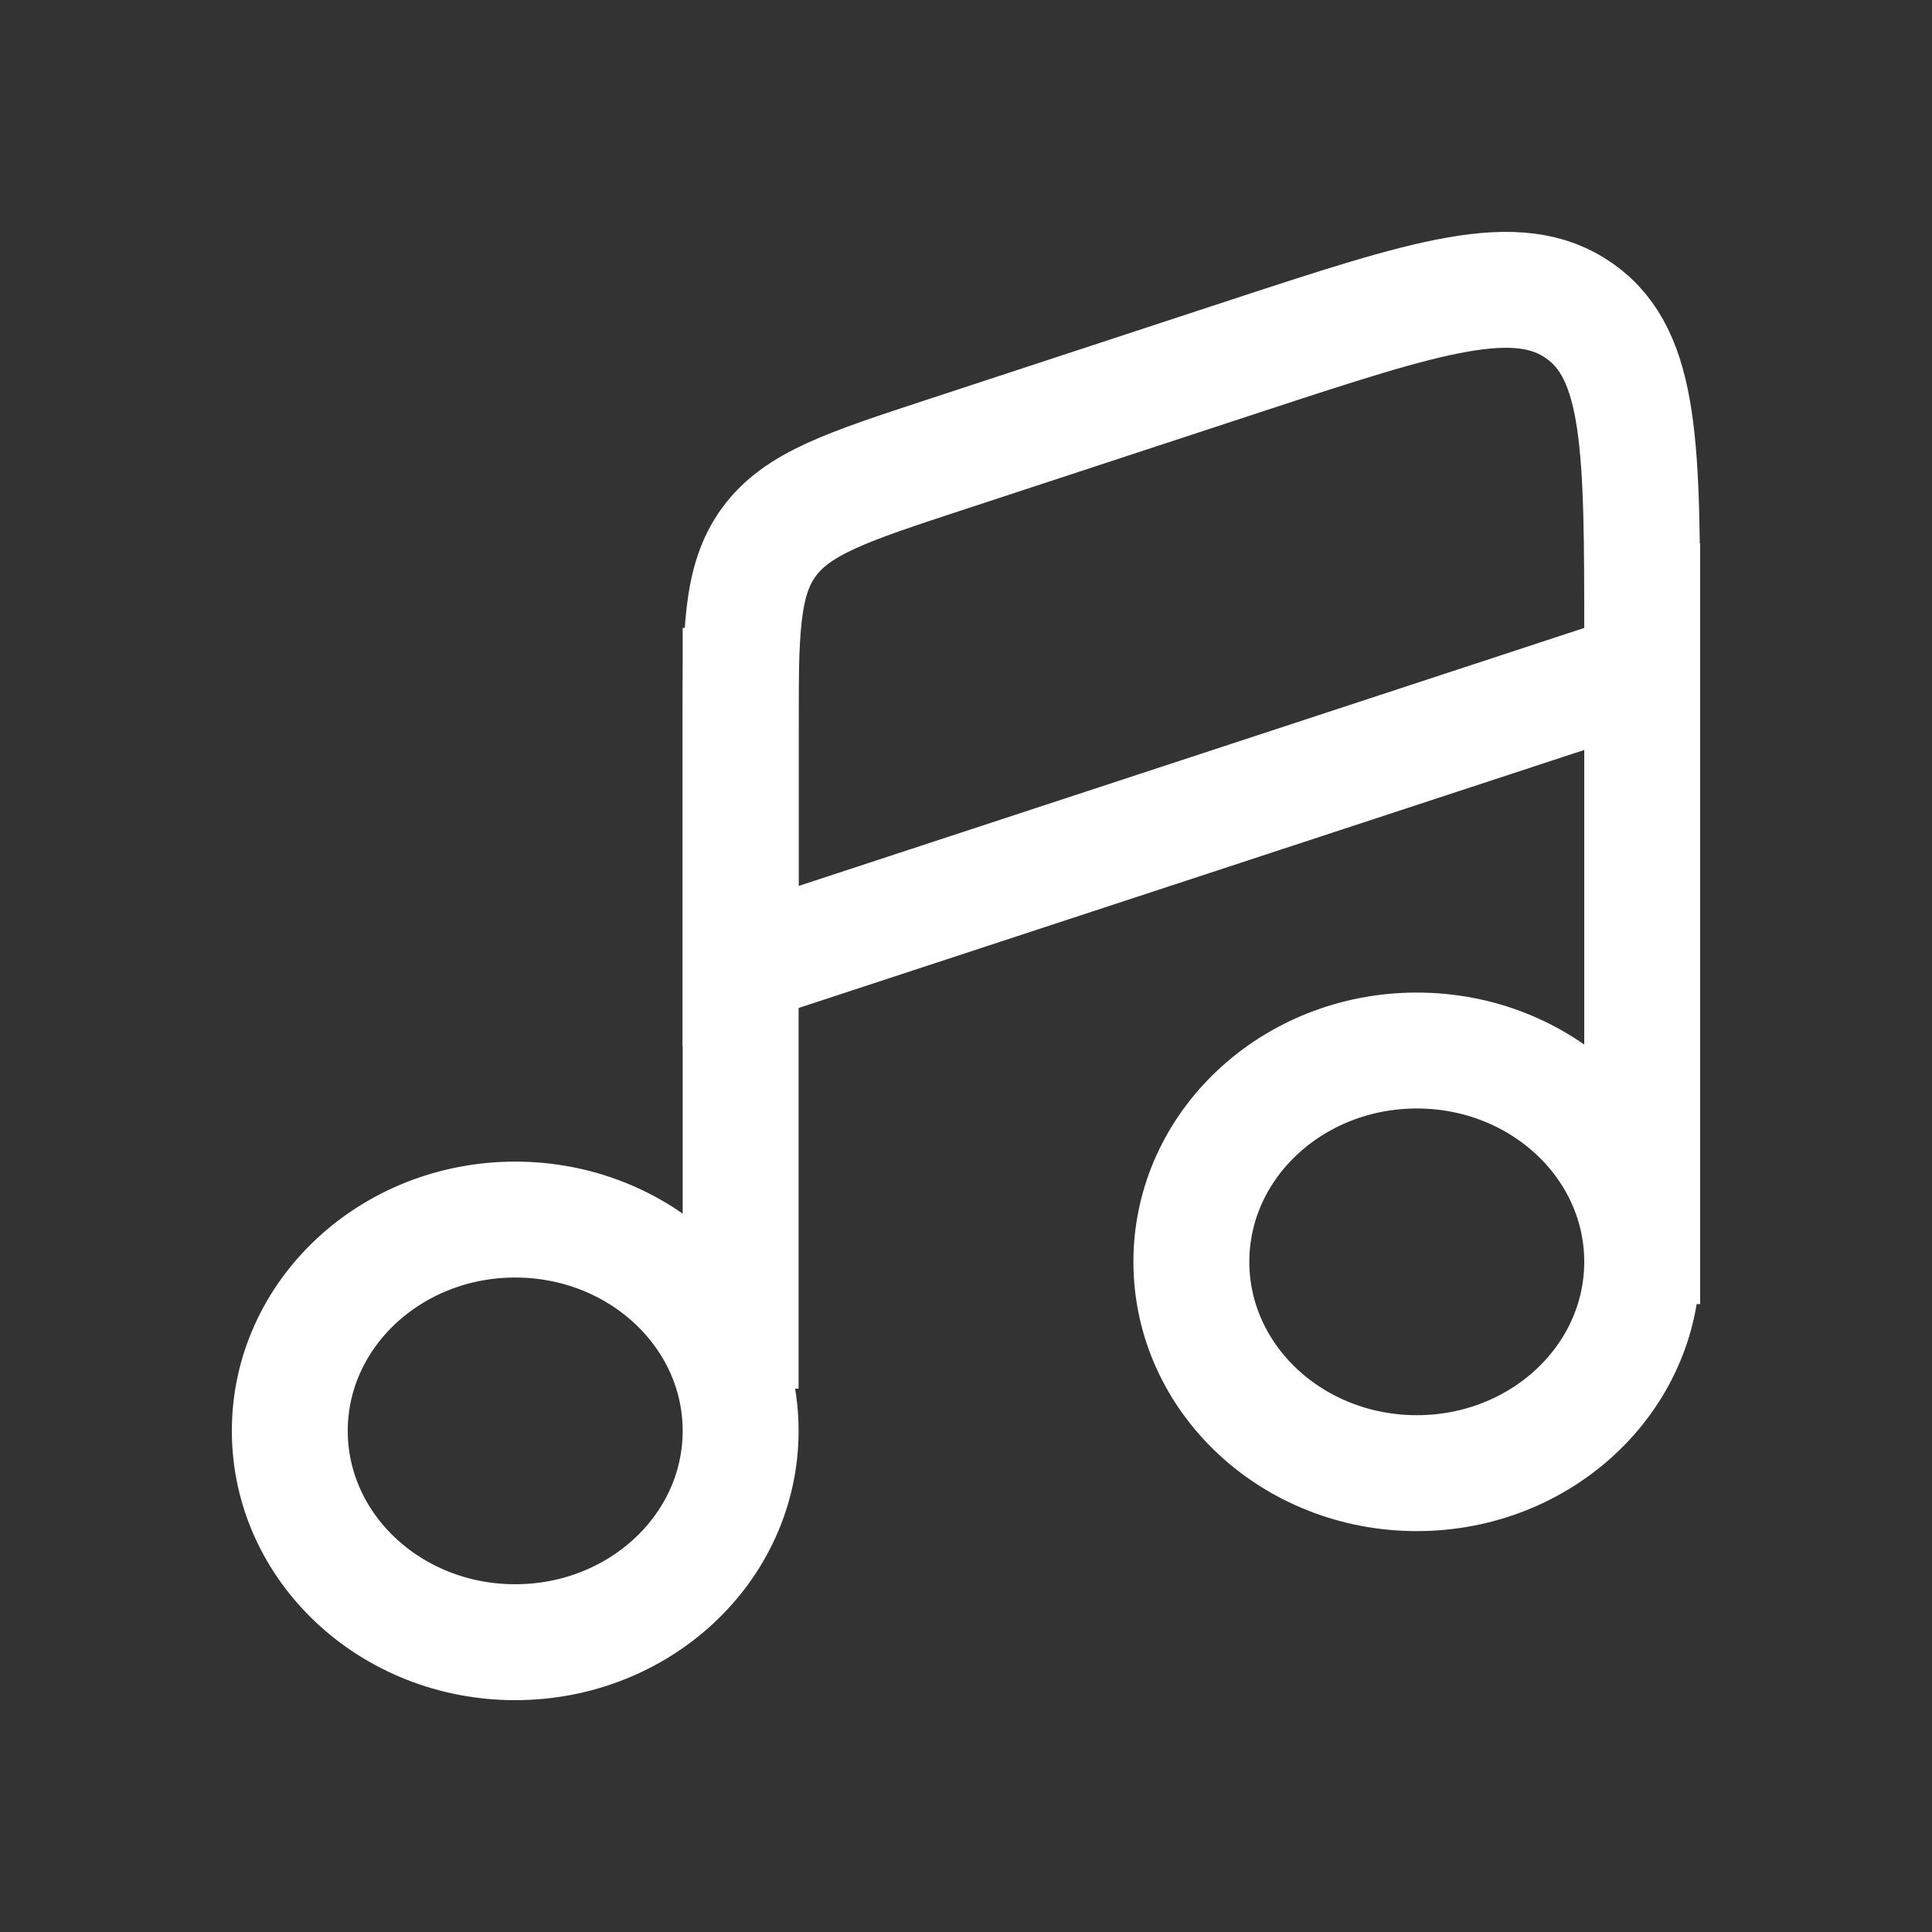
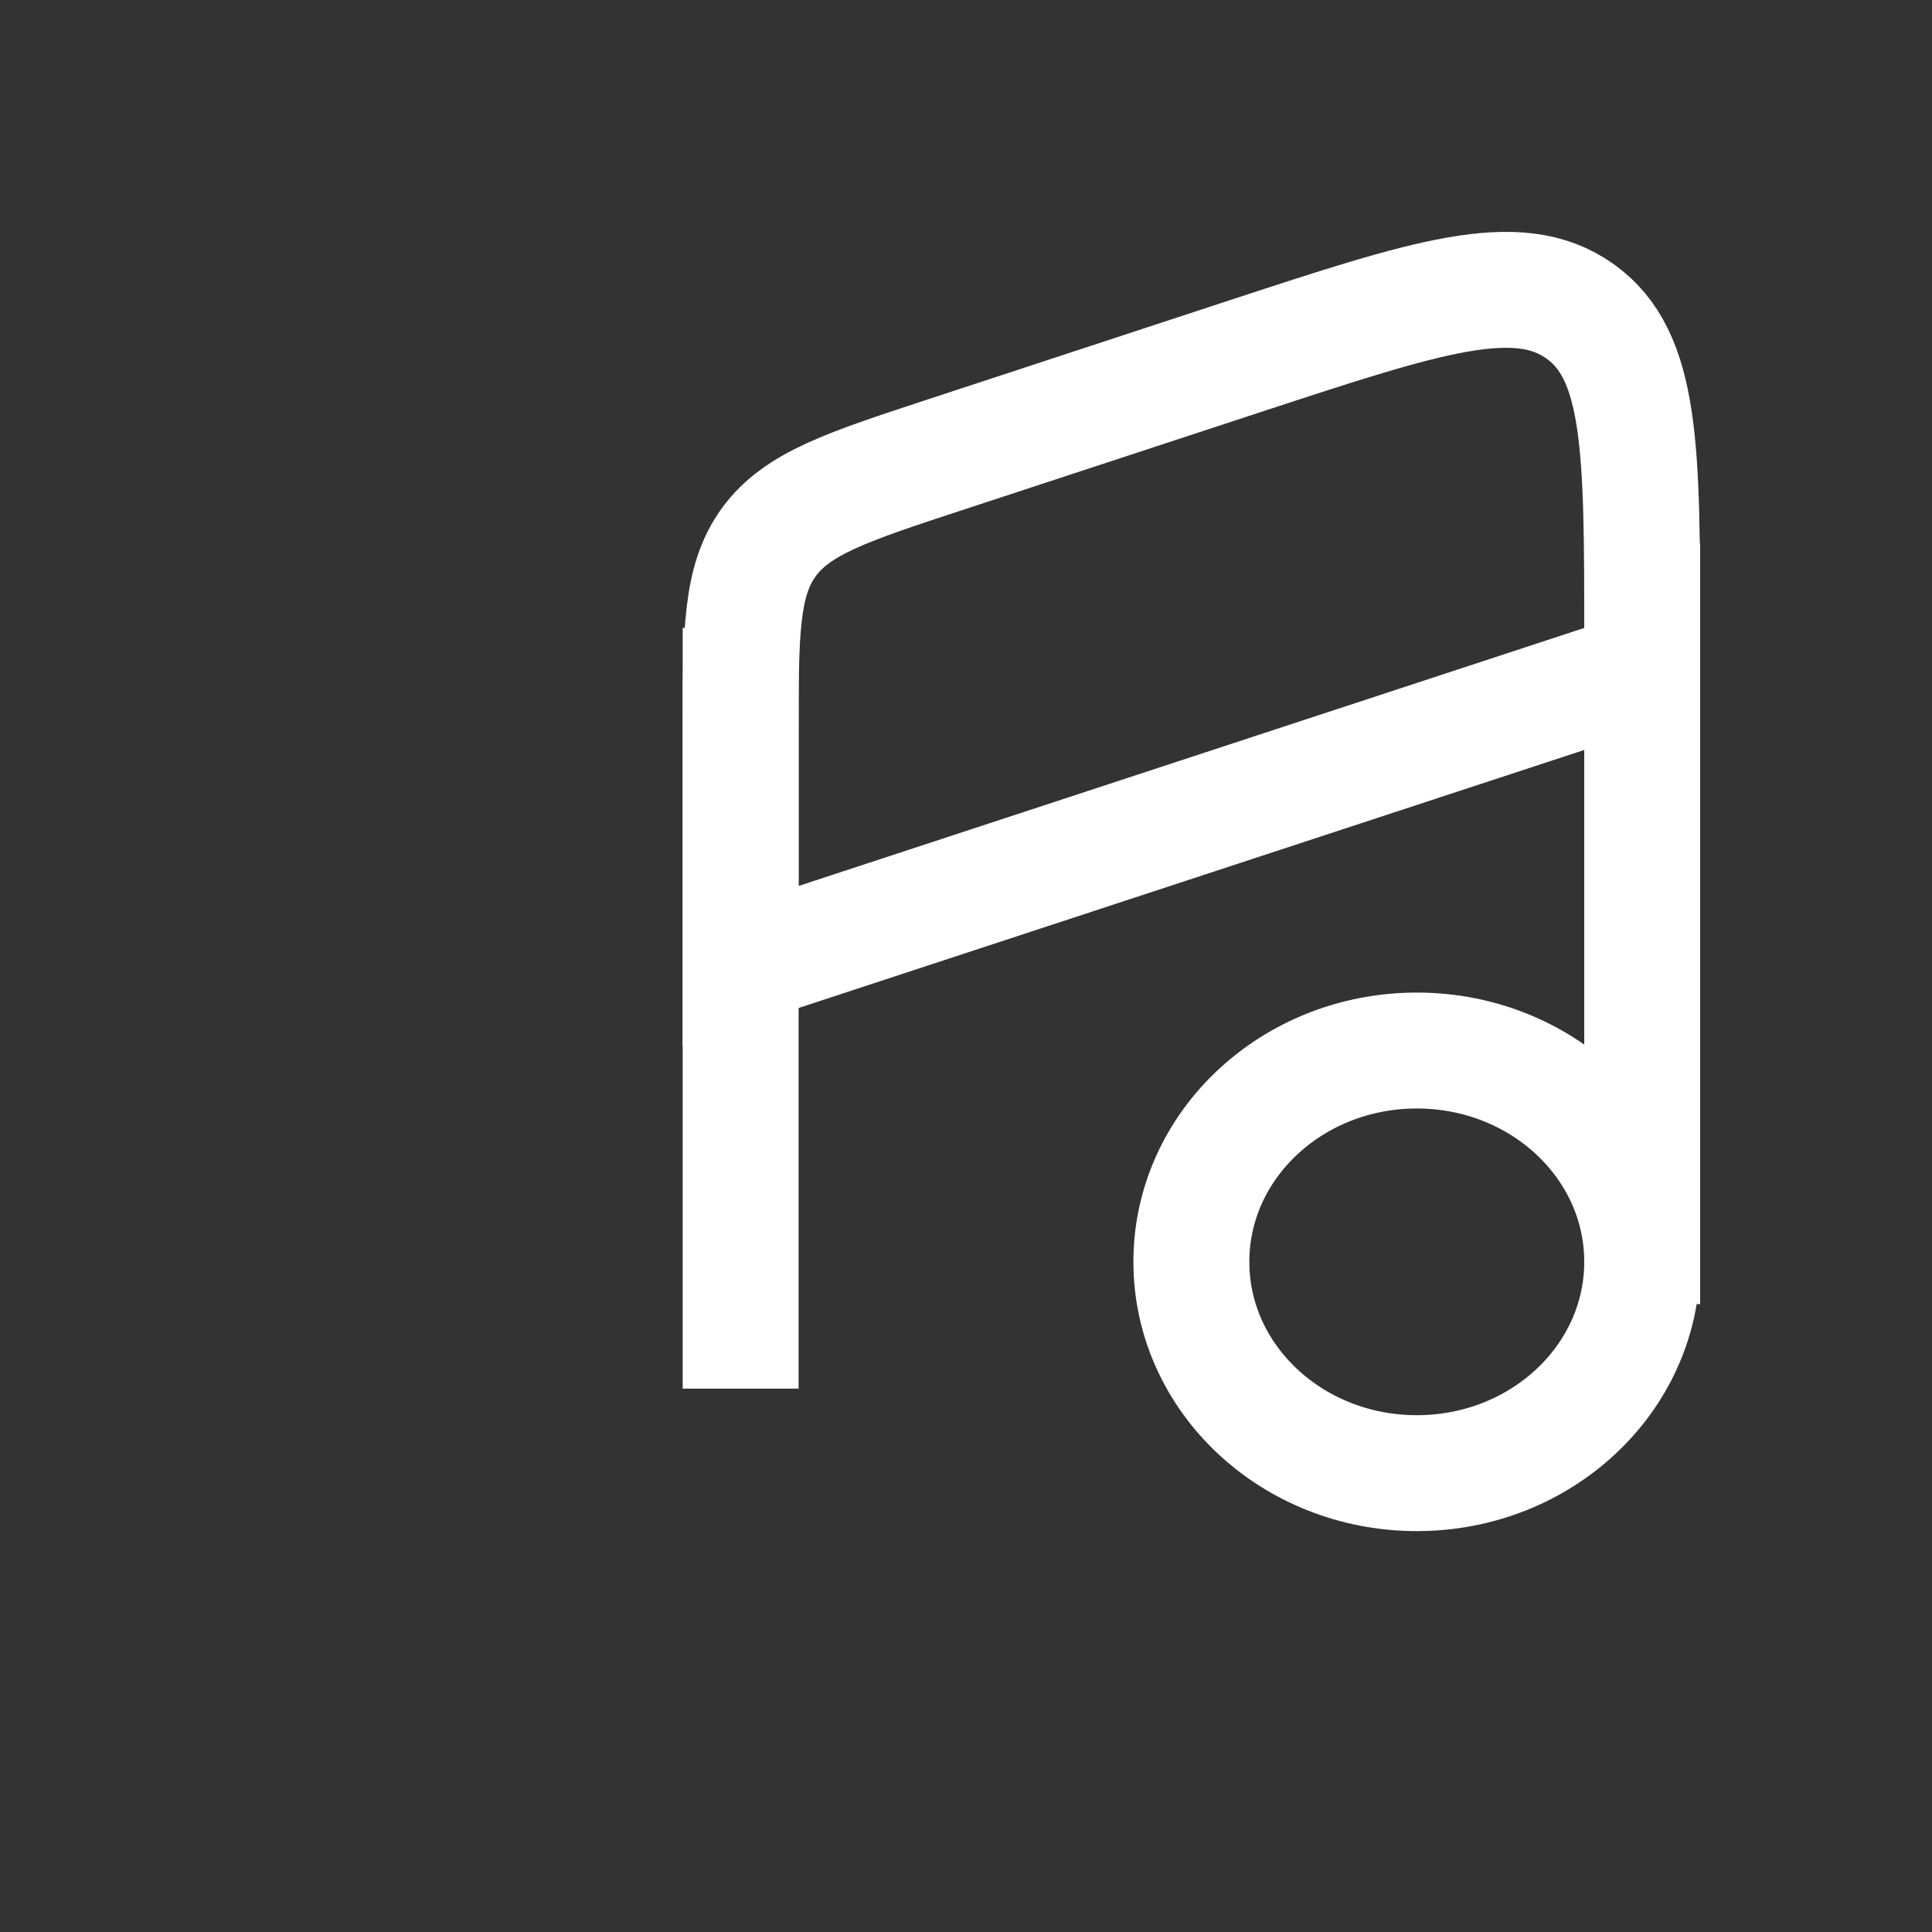
<svg xmlns="http://www.w3.org/2000/svg" width="20" height="20" viewBox="0 0 20 20" fill="none">
  <rect x="0" y="0" width="20" height="20" fill="#333333" stroke="none" />
-   <path d="M7.667 14.812C7.667 16.021 6.622 17 5.333 17C4.045 17 3 16.021 3 14.812C3 13.604 4.045 12.625 5.333 12.625C6.622 12.625 7.667 13.604 7.667 14.812Z" stroke="white" stroke-width="1.2" />
  <path d="M17 13.062C17 14.271 15.955 15.25 14.667 15.25C13.378 15.25 12.333 14.271 12.333 13.062C12.333 11.854 13.378 10.875 14.667 10.875C15.955 10.875 17 11.854 17 13.062Z" stroke="white" stroke-width="1.2" />
  <path d="M7.667 14.375V6.5" stroke="white" stroke-width="1.2" />
  <path d="M17 13.5V5.625" stroke="white" stroke-width="1.2" />
  <path d="M12.905 3.682L9.794 4.704C8.767 5.041 8.254 5.21 7.96 5.611C7.667 6.012 7.667 6.545 7.667 7.612V10L17 6.935V6.59C17 4.649 17 3.679 16.354 3.221C15.708 2.762 14.774 3.069 12.905 3.682Z" stroke="white" stroke-width="1.2" stroke-linecap="round" />
</svg>